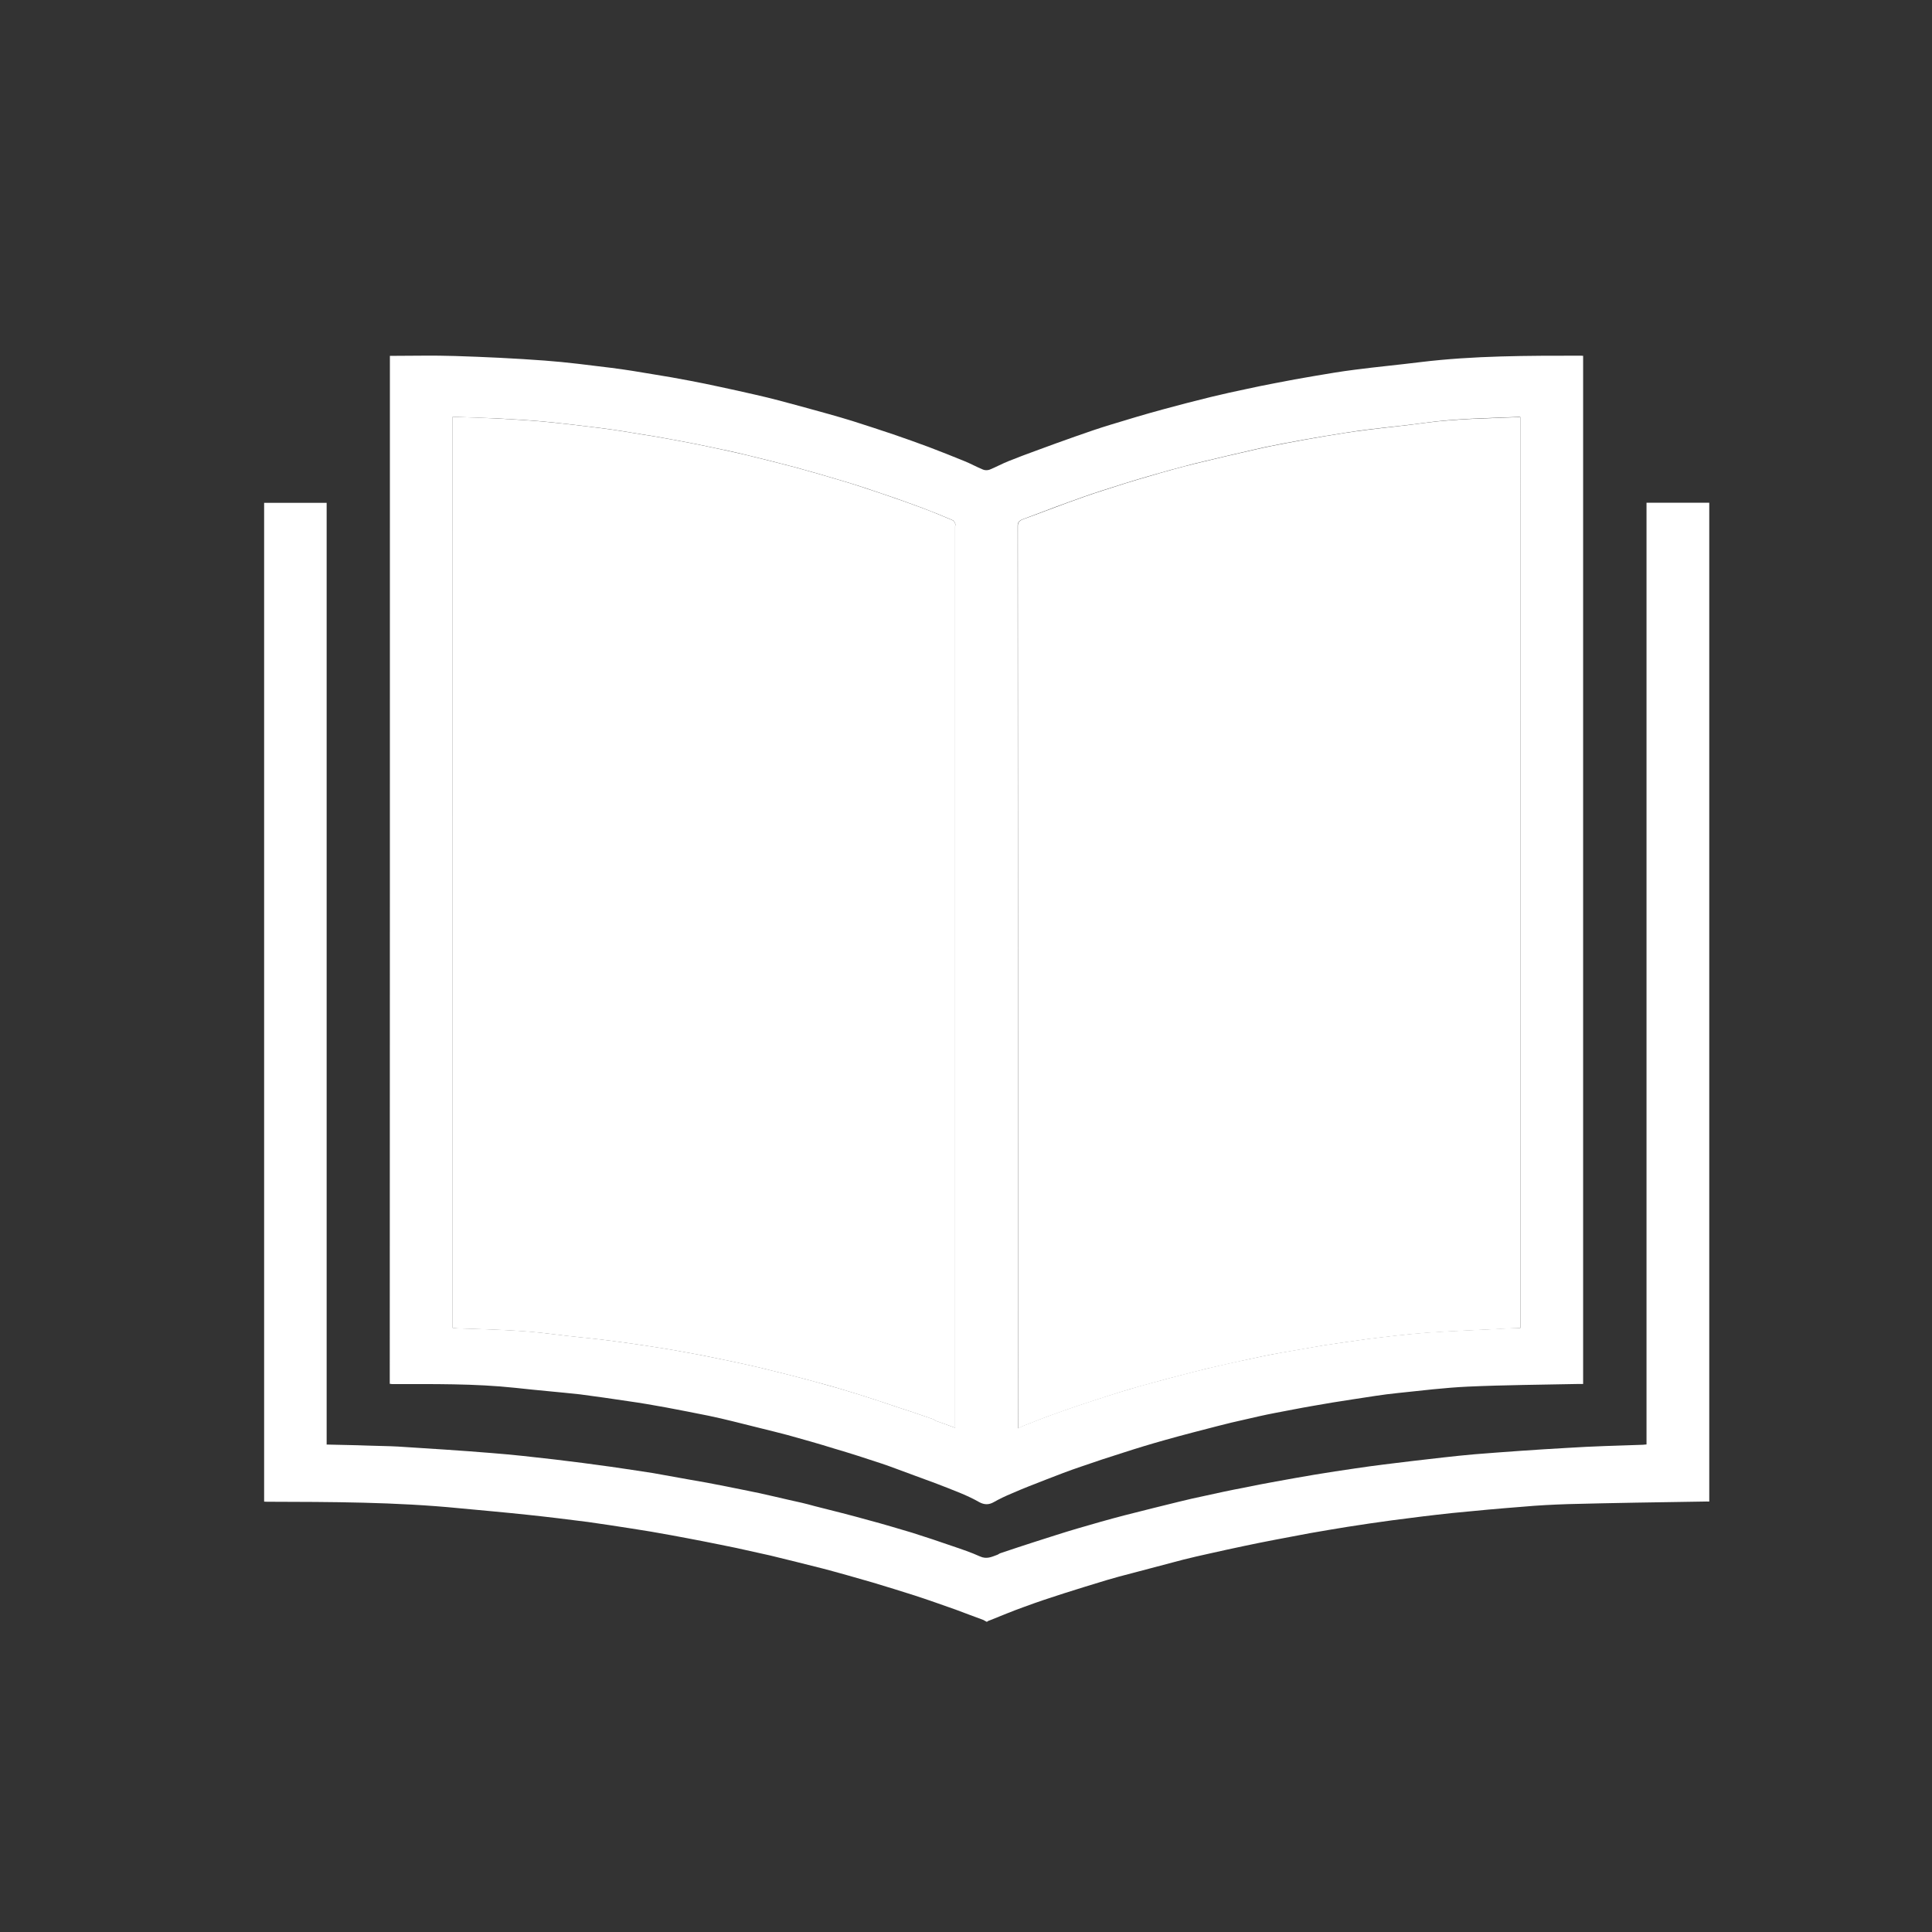
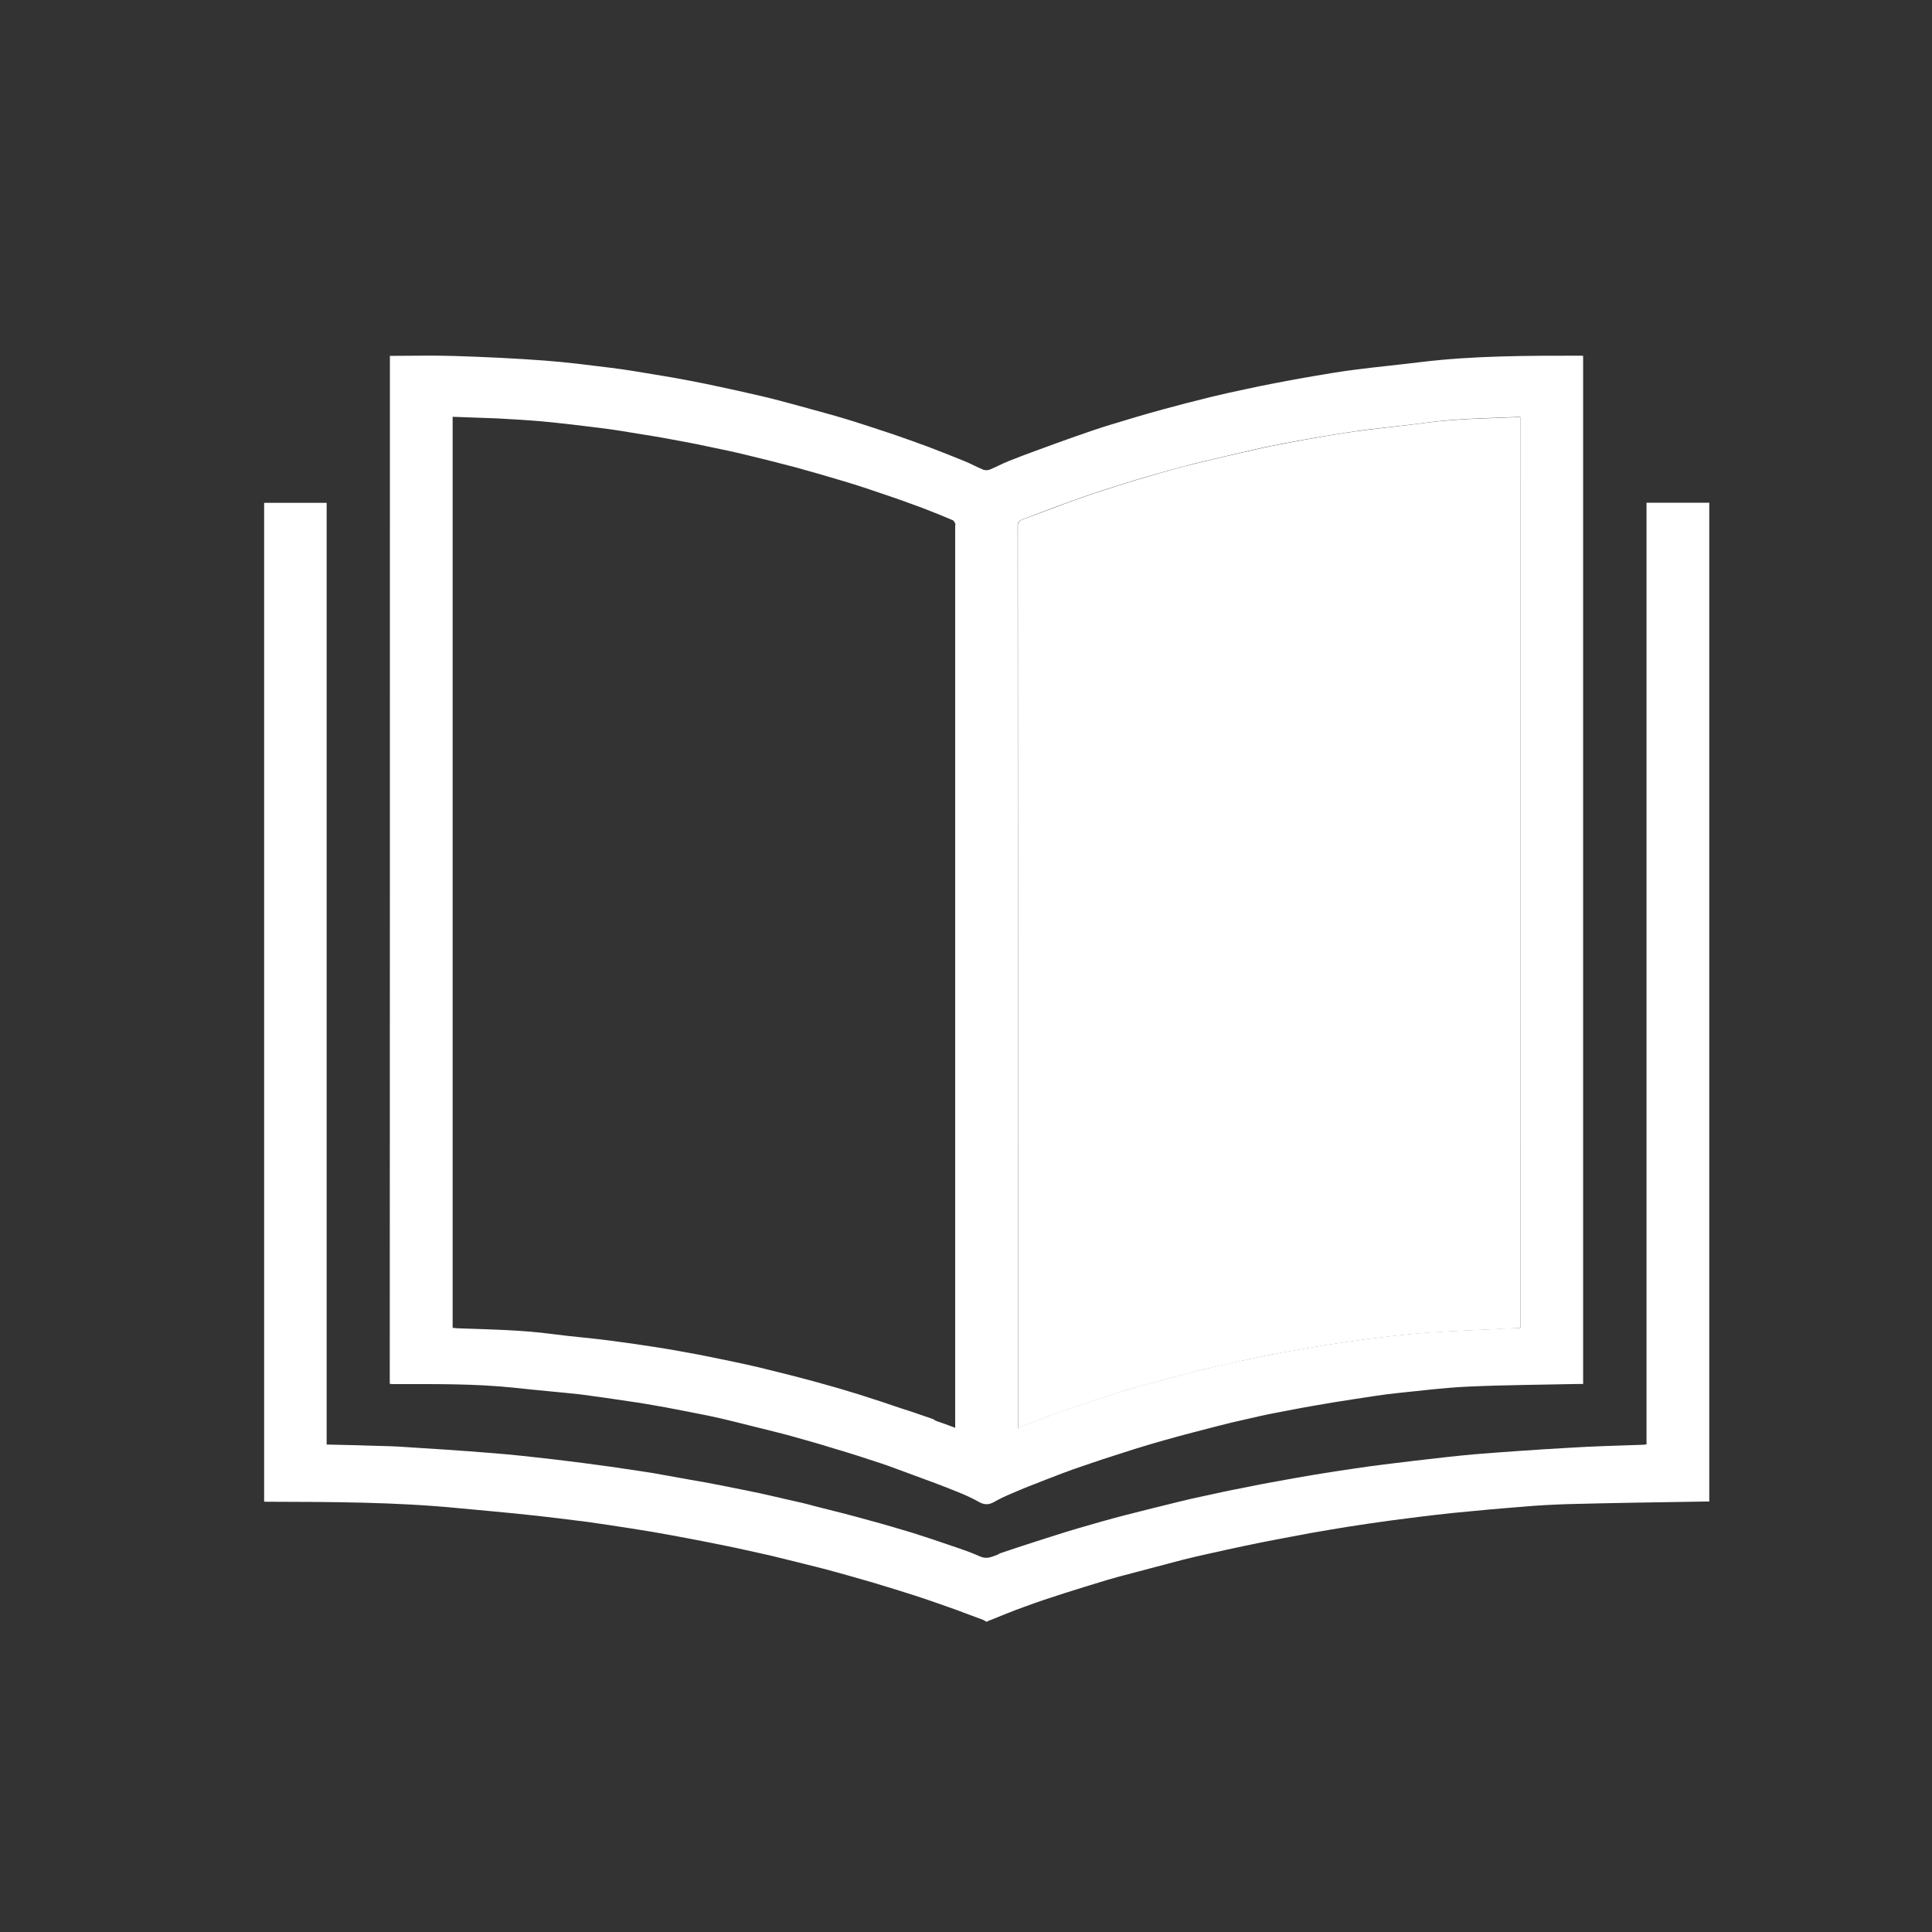
<svg xmlns="http://www.w3.org/2000/svg" version="1.1" id="Ebene_1" x="0px" y="0px" width="42.52px" height="42.52px" viewBox="0 0 42.52 42.52" enable-background="new 0 0 42.52 42.52" xml:space="preserve">
  <rect x="0" y="0" width="42.52" height="42.52" fill="#333333" stroke="none" />
  <g>
    <path fill="#FFFFFF" d="M8.581,7.832c0.483,0,0.96-0.013,1.435,0.003c0.66,0.021,1.32,0.052,1.976,0.101   c0.49,0.036,0.98,0.101,1.463,0.16c0.311,0.039,0.612,0.089,0.918,0.141c0.272,0.042,0.545,0.092,0.814,0.143   c0.217,0.041,0.432,0.085,0.647,0.132c0.261,0.057,0.518,0.111,0.773,0.171c0.185,0.042,0.369,0.086,0.55,0.134   c0.363,0.097,0.723,0.195,1.084,0.296c0.174,0.049,0.347,0.099,0.518,0.152c0.302,0.097,0.602,0.193,0.899,0.294   c0.262,0.089,0.522,0.183,0.779,0.278c0.267,0.101,0.527,0.205,0.785,0.31c0.141,0.057,0.272,0.13,0.413,0.188   c0.037,0.017,0.104,0.018,0.146,0.001c0.142-0.058,0.276-0.132,0.42-0.189c0.198-0.08,0.4-0.155,0.6-0.228   c0.288-0.107,0.582-0.213,0.874-0.316c0.256-0.091,0.517-0.18,0.777-0.259c0.377-0.115,0.755-0.229,1.139-0.333   c0.357-0.098,0.71-0.188,1.066-0.276c0.257-0.063,0.517-0.119,0.773-0.173c0.208-0.045,0.415-0.089,0.631-0.129   c0.285-0.057,0.577-0.109,0.86-0.157c0.301-0.051,0.598-0.102,0.896-0.139c0.483-0.063,0.969-0.108,1.449-0.168   c1.173-0.142,2.347-0.141,3.528-0.141c0.016,0,0.029,0.001,0.048,0.003c0,7.539,0,15.076,0,22.628c-0.041,0-0.074,0-0.112,0   c-0.807,0.017-1.615,0.022-2.42,0.058c-0.514,0.024-1.026,0.087-1.543,0.141c-0.33,0.032-0.662,0.09-0.992,0.139   c-0.299,0.045-0.596,0.093-0.89,0.146c-0.276,0.047-0.553,0.104-0.824,0.154c-0.225,0.043-0.447,0.094-0.67,0.146   c-0.192,0.041-0.386,0.089-0.581,0.139c-0.387,0.1-0.772,0.198-1.161,0.308c-0.308,0.086-0.625,0.182-0.939,0.284   c-0.308,0.097-0.613,0.197-0.916,0.303c-0.266,0.089-0.521,0.188-0.775,0.287c-0.254,0.099-0.507,0.196-0.752,0.304   c-0.14,0.058-0.27,0.12-0.397,0.192c-0.108,0.061-0.207,0.059-0.317,0c-0.126-0.072-0.26-0.135-0.396-0.192   c-0.193-0.081-0.389-0.155-0.584-0.23c-0.284-0.102-0.57-0.212-0.854-0.315c-0.105-0.039-0.208-0.077-0.314-0.112   c-0.349-0.116-0.695-0.228-1.047-0.331c-0.339-0.106-0.681-0.202-1.027-0.298c-0.396-0.104-0.798-0.198-1.196-0.3   c-0.18-0.045-0.359-0.086-0.54-0.124c-0.31-0.063-0.622-0.123-0.938-0.183c-0.276-0.05-0.555-0.099-0.835-0.138   c-0.354-0.053-0.704-0.104-1.059-0.15c-0.471-0.051-0.948-0.09-1.421-0.143c-0.901-0.096-1.81-0.082-2.714-0.083   c-0.017,0-0.028-0.006-0.05-0.006C8.581,22.912,8.581,15.373,8.581,7.832z M9.962,9.173c0,6.688,0,13.364,0,20.051   c0.033,0,0.066,0.007,0.096,0.009c0.707,0.026,1.413,0.035,2.115,0.129c0.423,0.056,0.853,0.089,1.276,0.145   c0.351,0.046,0.698,0.096,1.044,0.151c0.291,0.045,0.579,0.1,0.868,0.152c0.256,0.051,0.512,0.102,0.766,0.156   c0.194,0.043,0.389,0.082,0.583,0.129c0.428,0.104,0.854,0.211,1.277,0.327c0.307,0.083,0.608,0.171,0.913,0.266   c0.315,0.1,0.627,0.202,0.939,0.309c0.235,0.073,0.465,0.157,0.7,0.236c0.018,0.008,0.031,0.023,0.052,0.034   c0.141,0.049,0.283,0.1,0.431,0.156c0-0.04,0-0.079,0-0.115c0-6.576,0-13.147,0-19.726c0-0.02,0.01-0.043,0-0.062   c-0.014-0.026-0.029-0.062-0.056-0.072c-0.221-0.093-0.44-0.184-0.665-0.269c-0.282-0.104-0.563-0.206-0.851-0.302   c-0.287-0.099-0.578-0.196-0.87-0.283c-0.35-0.105-0.702-0.208-1.058-0.305c-0.374-0.1-0.747-0.192-1.126-0.284   c-0.241-0.059-0.484-0.11-0.729-0.16c-0.233-0.051-0.468-0.098-0.705-0.141c-0.276-0.052-0.555-0.103-0.835-0.145   c-0.302-0.051-0.607-0.102-0.915-0.14c-0.426-0.054-0.853-0.104-1.28-0.145c-0.33-0.029-0.665-0.048-0.997-0.066   C10.613,9.195,10.291,9.184,9.962,9.173z M33.464,29.224c0-6.687,0-13.363,0-20.042c-0.018-0.002-0.022-0.007-0.026-0.007   c-0.699,0.029-1.401,0.035-2.092,0.132c-0.42,0.058-0.844,0.097-1.267,0.15c-0.31,0.039-0.617,0.091-0.928,0.141   c-0.287,0.048-0.577,0.1-0.864,0.154c-0.218,0.042-0.436,0.084-0.649,0.134c-0.451,0.104-0.898,0.207-1.346,0.316   c-0.337,0.086-0.676,0.18-1.006,0.276c-0.342,0.098-0.681,0.206-1.018,0.314c-0.27,0.086-0.53,0.179-0.793,0.275   c-0.321,0.115-0.633,0.239-0.952,0.356c-0.088,0.031-0.126,0.068-0.126,0.15c0.005,6.582,0.005,13.164,0.005,19.747   c0,0.03,0,0.065,0,0.116c0.056-0.027,0.085-0.045,0.123-0.059c0.247-0.097,0.499-0.198,0.751-0.285   c0.301-0.11,0.602-0.209,0.907-0.308c0.303-0.1,0.61-0.194,0.914-0.281c0.386-0.106,0.766-0.208,1.152-0.307   c0.19-0.047,0.379-0.094,0.57-0.137c0.231-0.054,0.458-0.104,0.689-0.151c0.223-0.049,0.449-0.096,0.672-0.136   c0.321-0.057,0.645-0.112,0.966-0.167c0.316-0.046,0.631-0.093,0.95-0.137c0.439-0.055,0.887-0.107,1.334-0.142   c0.622-0.041,1.244-0.062,1.866-0.097C33.355,29.232,33.41,29.228,33.464,29.224z" />
    <path fill="#FFFFFF" d="M5.813,33.048c0-7.329,0-14.656,0-21.982c0.461,0,0.912,0,1.376,0c0,6.907,0,13.818,0,20.726   c0.31,0.009,0.605,0.011,0.904,0.023c0.222,0.009,0.443,0.009,0.663,0.021c0.693,0.044,1.388,0.087,2.077,0.144   c0.46,0.036,0.913,0.087,1.369,0.14c0.417,0.05,0.829,0.102,1.244,0.161c0.308,0.044,0.618,0.092,0.926,0.139   c0.271,0.047,0.545,0.097,0.814,0.146c0.252,0.042,0.506,0.089,0.758,0.14c0.251,0.051,0.505,0.1,0.756,0.153   c0.221,0.051,0.443,0.098,0.666,0.152c0.187,0.04,0.375,0.083,0.559,0.135c0.402,0.101,0.804,0.202,1.204,0.314   c0.318,0.084,0.628,0.179,0.941,0.271c0.303,0.095,0.603,0.196,0.9,0.299c0.201,0.068,0.405,0.137,0.595,0.223   c0.15,0.069,0.26,0.011,0.383-0.034c0.029-0.011,0.045-0.029,0.07-0.036c0.249-0.083,0.496-0.167,0.745-0.246   c0.314-0.099,0.627-0.203,0.945-0.296c0.347-0.102,0.69-0.2,1.04-0.291c0.402-0.105,0.805-0.201,1.209-0.302   c0.184-0.045,0.373-0.089,0.559-0.127c0.283-0.063,0.564-0.124,0.854-0.178c0.234-0.047,0.475-0.097,0.713-0.138   c0.285-0.052,0.572-0.103,0.857-0.151c0.292-0.047,0.593-0.096,0.895-0.138c0.417-0.063,0.84-0.112,1.26-0.163   c0.451-0.051,0.894-0.106,1.348-0.146c0.681-0.054,1.361-0.103,2.046-0.141c0.555-0.036,1.112-0.05,1.671-0.069   c0.021,0,0.043-0.007,0.077-0.007c0-6.908,0-13.814,0-20.726c0.467,0,0.916,0,1.381,0c0,7.324,0,14.646,0,21.983   c-0.038,0-0.081-0.003-0.123,0c-0.995,0.015-1.993,0.03-2.985,0.056c-0.326,0.011-0.663,0.027-0.988,0.057   c-0.521,0.04-1.038,0.087-1.557,0.139c-0.442,0.047-0.883,0.102-1.33,0.161c-0.327,0.043-0.653,0.093-0.983,0.144   c-0.27,0.044-0.541,0.089-0.813,0.137c-0.265,0.052-0.527,0.097-0.79,0.149c-0.221,0.042-0.442,0.087-0.66,0.133   c-0.259,0.056-0.521,0.11-0.771,0.168c-0.193,0.042-0.387,0.087-0.575,0.134c-0.375,0.1-0.755,0.198-1.132,0.299   c-0.189,0.049-0.369,0.096-0.549,0.15c-0.316,0.097-0.638,0.193-0.947,0.293c-0.299,0.095-0.589,0.192-0.878,0.299   c-0.259,0.092-0.506,0.197-0.758,0.297c-0.022,0.002-0.04,0.022-0.061,0.031c-0.026-0.01-0.05-0.029-0.075-0.041   c-0.205-0.074-0.408-0.153-0.611-0.228c-0.3-0.105-0.601-0.214-0.902-0.311c-0.306-0.096-0.61-0.193-0.918-0.284   c-0.369-0.106-0.741-0.214-1.113-0.311c-0.38-0.096-0.764-0.192-1.147-0.285c-0.248-0.055-0.499-0.109-0.748-0.166   c-0.235-0.051-0.47-0.093-0.703-0.142c-0.248-0.047-0.497-0.097-0.744-0.141c-0.289-0.054-0.574-0.101-0.86-0.145   c-0.319-0.051-0.641-0.098-0.959-0.144c-0.446-0.057-0.892-0.112-1.34-0.159c-0.496-0.053-0.992-0.096-1.488-0.143   c-1.406-0.139-2.822-0.139-4.237-0.143C5.854,33.05,5.839,33.048,5.813,33.048z" />
-     <path fill="#FFFFFF" d="M9.962,9.173c0.329,0.011,0.65,0.021,0.973,0.037c0.332,0.019,0.666,0.037,0.997,0.066   c0.428,0.041,0.854,0.091,1.28,0.145c0.306,0.038,0.613,0.089,0.915,0.14c0.278,0.042,0.559,0.093,0.835,0.145   c0.235,0.043,0.472,0.09,0.705,0.141c0.243,0.052,0.486,0.102,0.728,0.16c0.379,0.092,0.752,0.185,1.126,0.284   c0.355,0.097,0.708,0.199,1.059,0.305c0.293,0.087,0.583,0.187,0.87,0.283c0.285,0.096,0.568,0.197,0.851,0.302   c0.225,0.084,0.444,0.176,0.664,0.269c0.027,0.011,0.044,0.046,0.056,0.072c0.009,0.019,0,0.042,0,0.062c0,6.577,0,13.149,0,19.726   c0,0.036,0,0.075,0,0.115c-0.146-0.057-0.289-0.107-0.433-0.156c-0.018-0.012-0.032-0.027-0.051-0.034   c-0.233-0.079-0.465-0.163-0.698-0.236c-0.313-0.106-0.625-0.209-0.94-0.309c-0.304-0.095-0.607-0.185-0.913-0.266   c-0.422-0.116-0.85-0.223-1.276-0.327c-0.193-0.047-0.388-0.085-0.584-0.129c-0.254-0.055-0.509-0.105-0.765-0.156   c-0.288-0.053-0.577-0.107-0.868-0.152c-0.346-0.056-0.693-0.105-1.045-0.151c-0.423-0.056-0.854-0.089-1.275-0.145   c-0.702-0.093-1.407-0.103-2.116-0.129c-0.03-0.002-0.062-0.009-0.096-0.009C9.962,22.537,9.962,15.861,9.962,9.173z" />
    <path fill="#FFFFFF" d="M33.464,29.224c-0.054,0.007-0.109,0.009-0.164,0.009c-0.622,0.035-1.244,0.055-1.866,0.097   c-0.447,0.033-0.896,0.087-1.334,0.141c-0.319,0.042-0.634,0.091-0.952,0.137c-0.321,0.055-0.643,0.111-0.964,0.167   c-0.225,0.038-0.451,0.087-0.674,0.135c-0.229,0.049-0.458,0.1-0.688,0.153c-0.19,0.041-0.379,0.087-0.57,0.137   c-0.387,0.098-0.769,0.2-1.152,0.307c-0.306,0.085-0.613,0.182-0.914,0.281c-0.303,0.099-0.606,0.197-0.907,0.308   c-0.254,0.086-0.503,0.188-0.753,0.285c-0.035,0.014-0.064,0.031-0.121,0.059c0-0.051,0-0.085,0-0.117   c0-6.582,0-13.165-0.004-19.746c0-0.084,0.035-0.119,0.123-0.152c0.321-0.115,0.634-0.239,0.952-0.354   c0.263-0.096,0.523-0.189,0.795-0.275c0.335-0.11,0.677-0.217,1.018-0.314c0.33-0.098,0.667-0.192,1.004-0.276   c0.447-0.109,0.896-0.214,1.348-0.316c0.214-0.05,0.432-0.092,0.649-0.134c0.288-0.055,0.577-0.106,0.862-0.155   c0.313-0.052,0.62-0.102,0.931-0.14c0.42-0.055,0.847-0.093,1.264-0.152c0.692-0.095,1.396-0.101,2.094-0.13   c0.002,0,0.009,0.005,0.024,0.007C33.464,15.861,33.464,22.537,33.464,29.224z" />
  </g>
</svg>